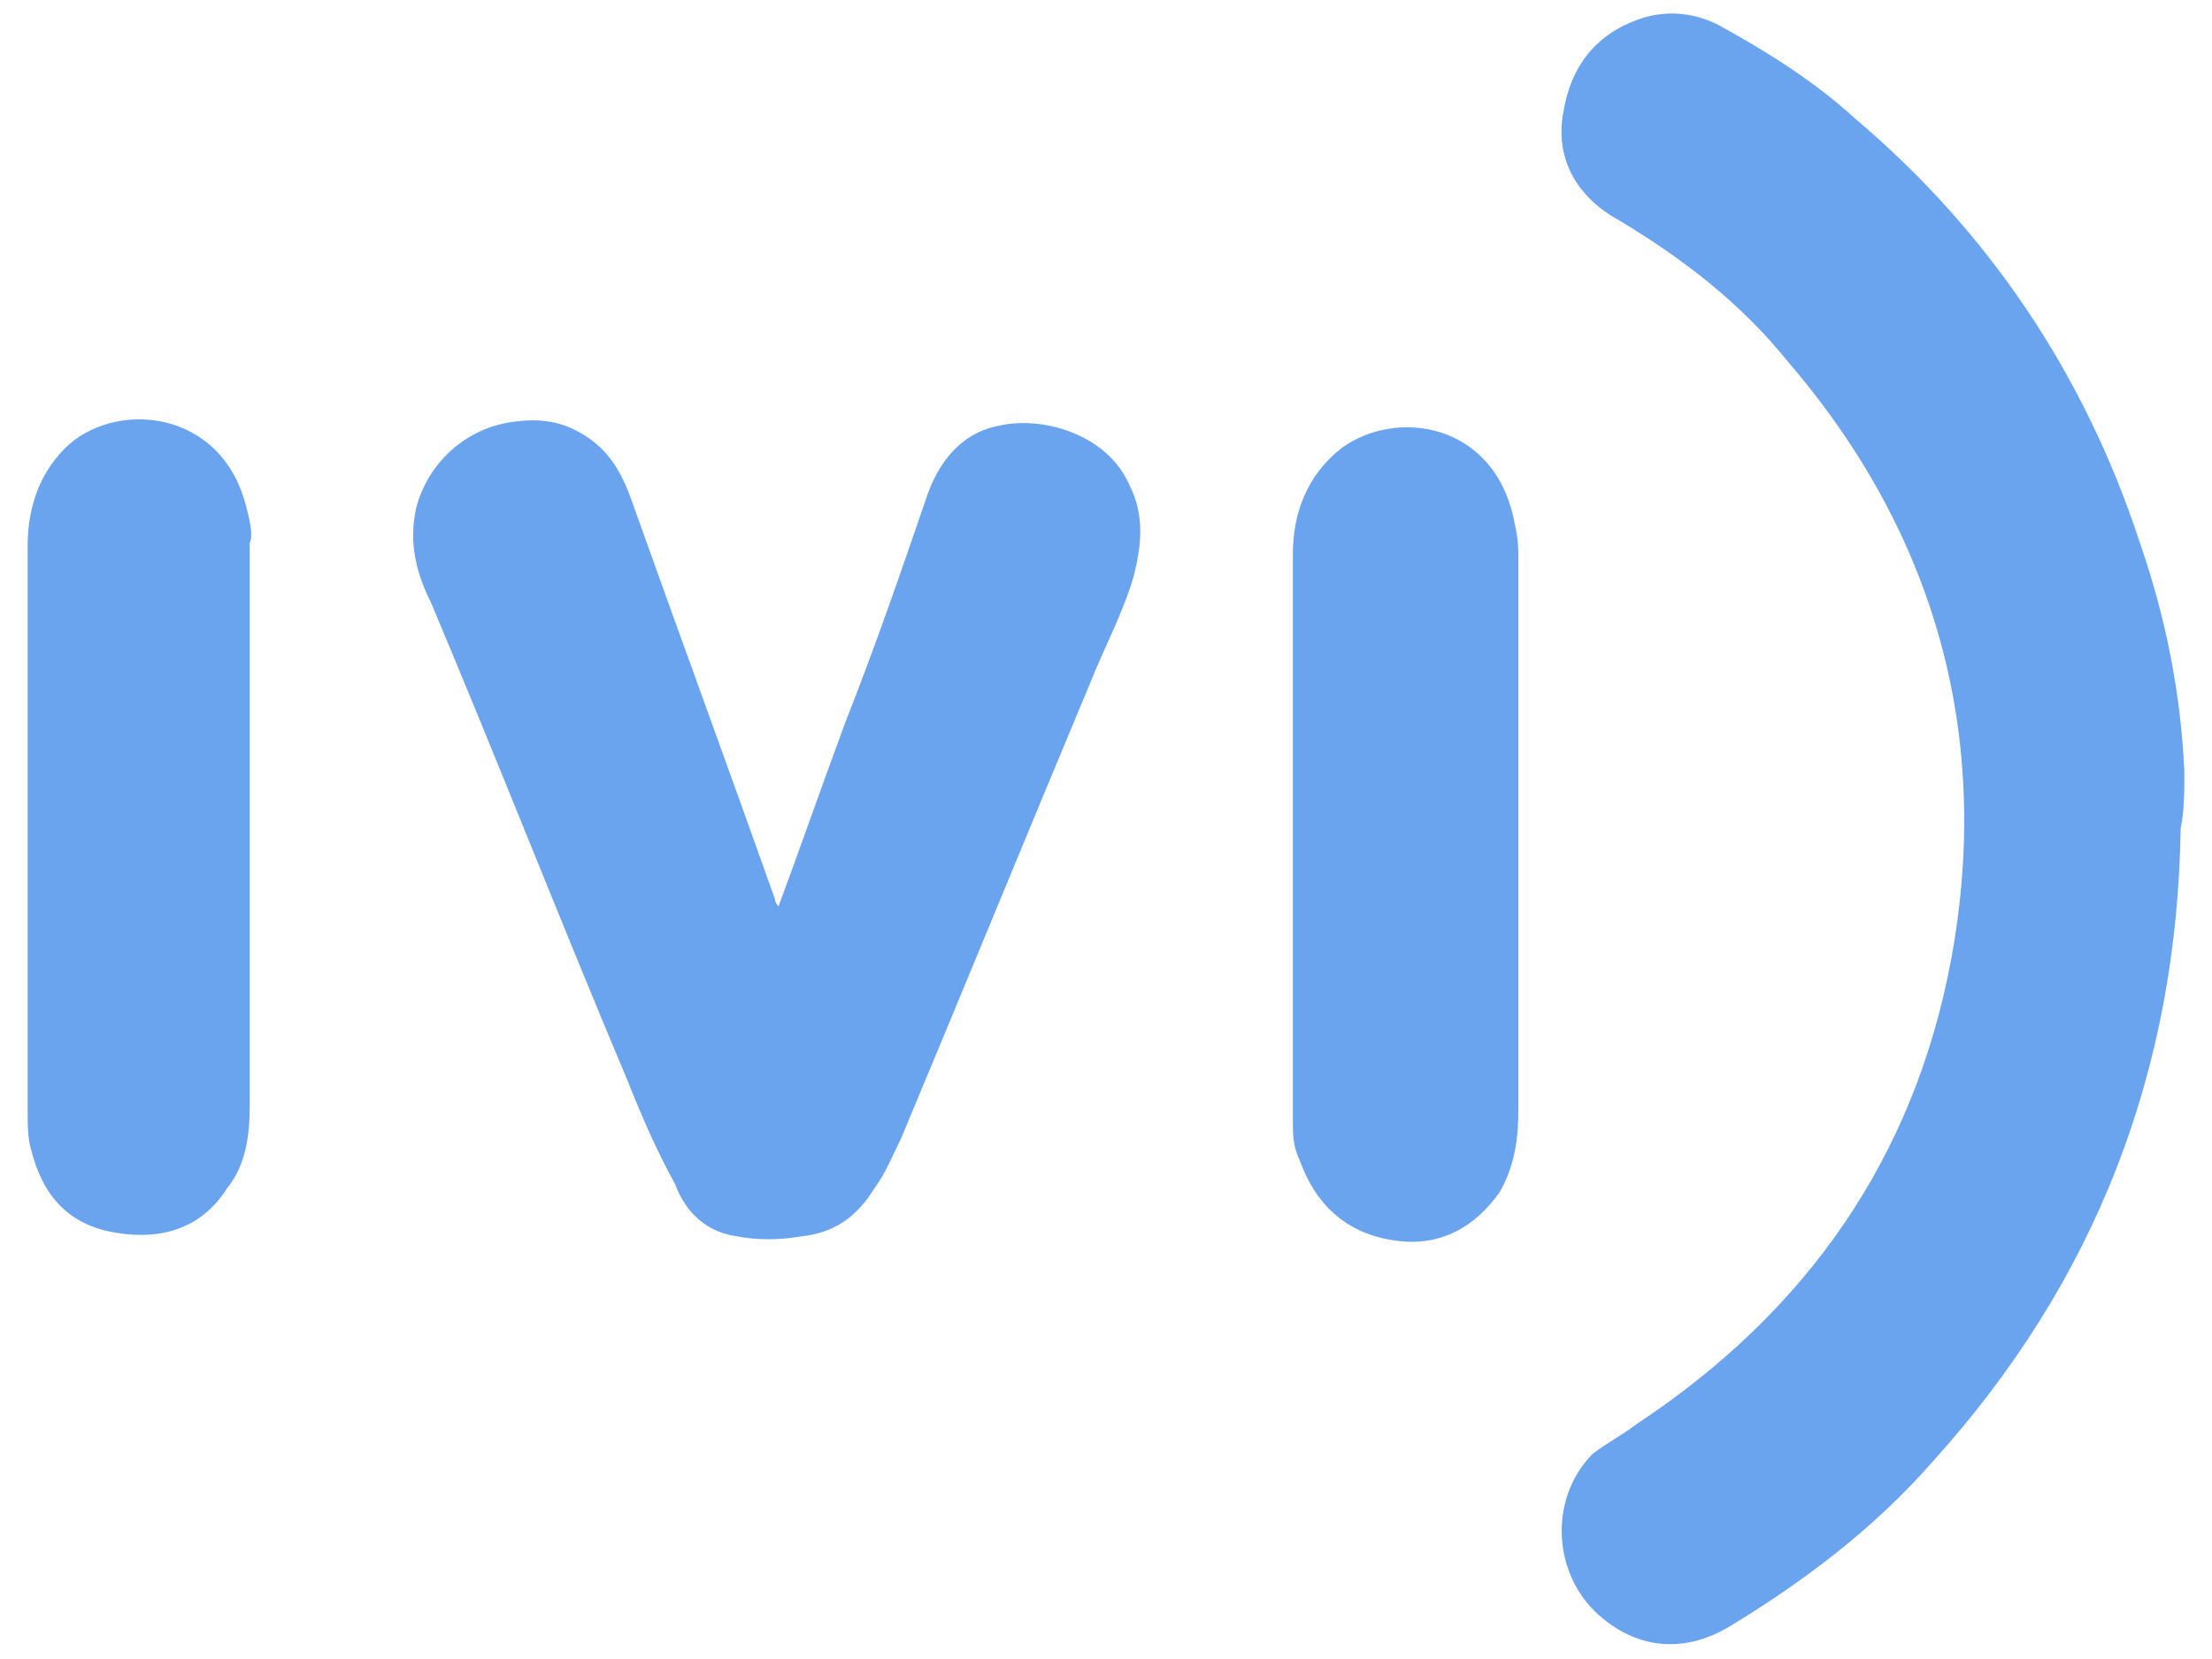
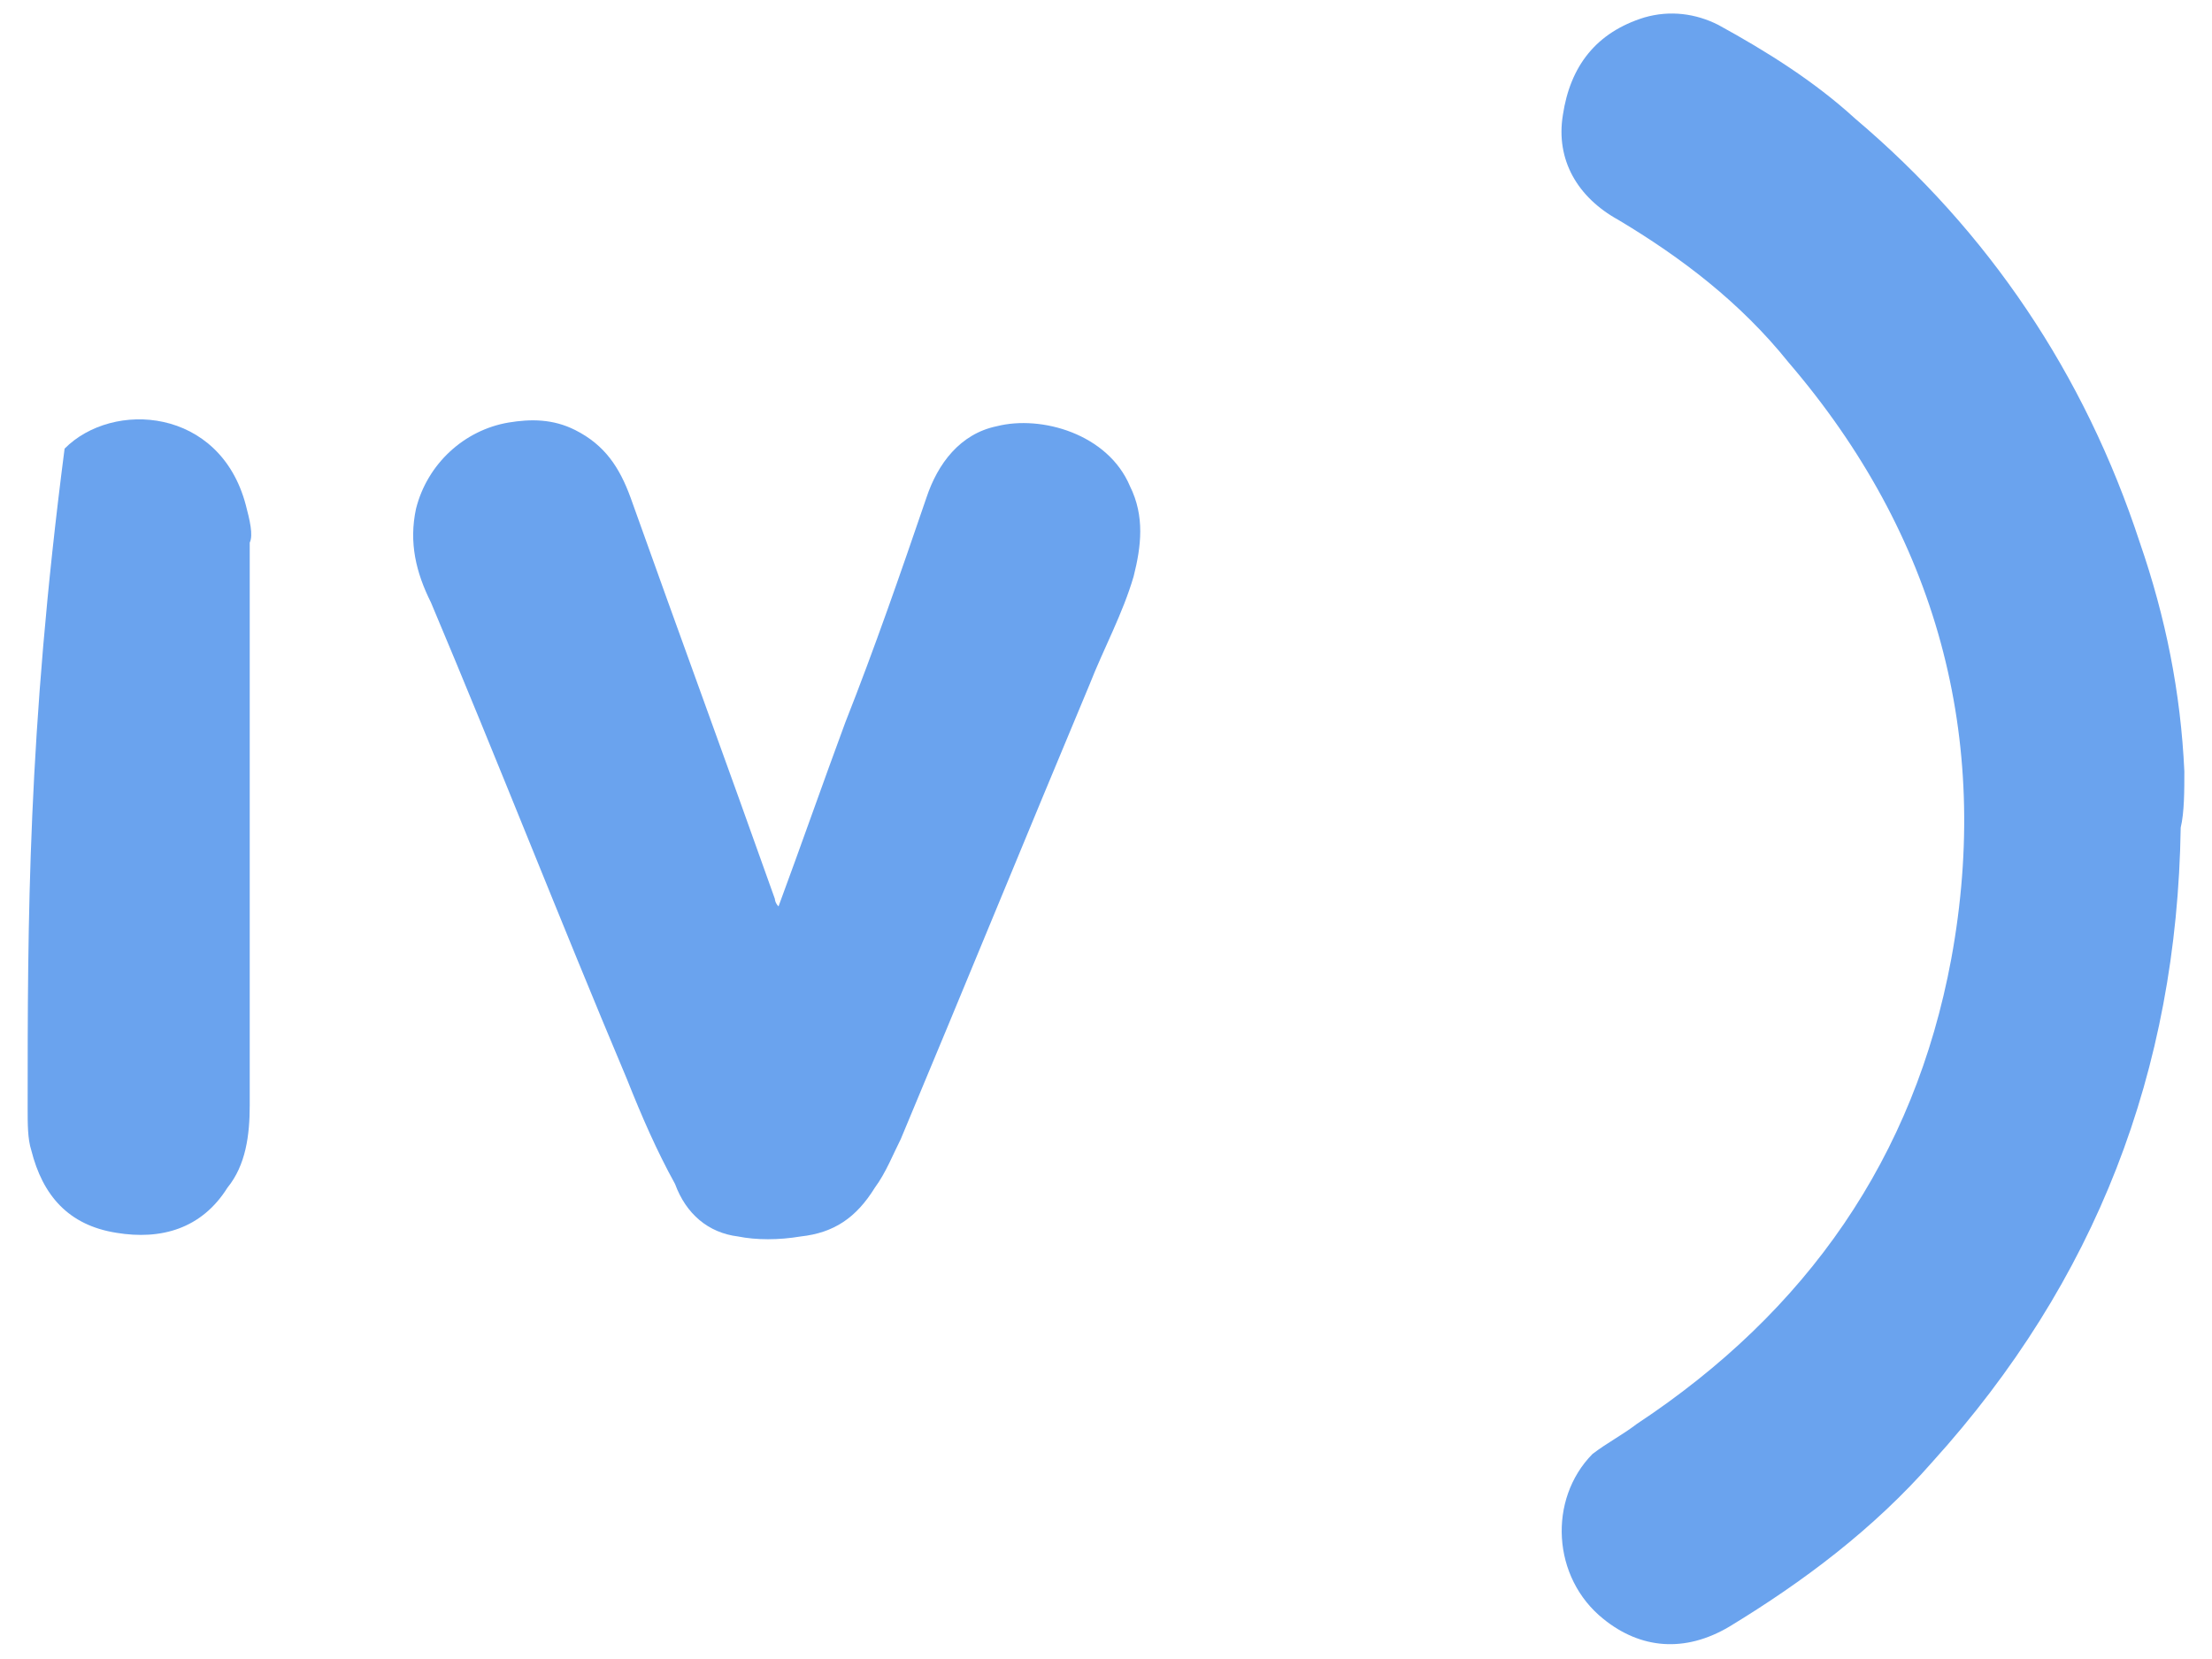
<svg xmlns="http://www.w3.org/2000/svg" width="40px" height="30px" viewBox="0 0 39 30" version="1.1">
  <g id="surface1">
    <path style=" stroke:none;fill-rule:nonzero;fill:rgb(41.569%,63.922%,93.333%);fill-opacity:1;" d="M 39 13.949 C 38.934 12.523 38.664 11.168 38.195 9.812 C 37.195 6.758 35.453 4.18 33.047 2.145 C 32.309 1.469 31.441 0.926 30.57 0.449 C 30.168 0.246 29.703 0.18 29.234 0.316 C 28.363 0.586 27.895 1.195 27.762 2.078 C 27.629 2.891 28.027 3.57 28.766 3.977 C 29.902 4.656 30.973 5.469 31.844 6.555 C 34.52 9.676 35.52 13.34 34.785 17.34 C 34.117 20.934 32.176 23.715 29.098 25.75 C 28.832 25.953 28.562 26.09 28.297 26.293 C 27.492 27.109 27.562 28.531 28.496 29.277 C 29.168 29.82 29.969 29.891 30.773 29.414 C 32.109 28.602 33.379 27.652 34.449 26.43 C 37.395 23.172 38.867 19.375 38.934 14.965 C 39 14.695 39 14.289 39 13.949 Z M 39 13.949 " />
    <path style=" stroke:none;fill-rule:nonzero;fill:rgb(41.569%,63.922%,93.333%);fill-opacity:1;" d="M 12.844 22.359 C 13.18 22.426 13.578 22.426 13.98 22.359 C 14.582 22.293 14.984 22.02 15.32 21.477 C 15.52 21.207 15.652 20.867 15.789 20.598 C 16.926 17.883 18.062 15.102 19.199 12.387 C 19.465 11.711 19.801 11.102 20 10.422 C 20.137 9.879 20.203 9.336 19.934 8.793 C 19.535 7.844 18.328 7.504 17.527 7.707 C 16.859 7.844 16.457 8.387 16.254 8.996 C 15.789 10.355 15.32 11.711 14.785 13.066 C 14.383 14.152 13.98 15.305 13.578 16.391 C 13.512 16.324 13.512 16.254 13.512 16.254 C 12.645 13.812 11.773 11.438 10.902 8.996 C 10.703 8.453 10.438 8.047 9.902 7.777 C 9.5 7.574 9.098 7.574 8.695 7.641 C 7.895 7.777 7.227 8.387 7.023 9.199 C 6.891 9.812 7.023 10.355 7.293 10.895 C 8.496 13.746 9.633 16.66 10.836 19.512 C 11.105 20.188 11.371 20.801 11.707 21.41 C 11.906 21.953 12.309 22.293 12.844 22.359 Z M 12.844 22.359 " />
-     <path style=" stroke:none;fill-rule:nonzero;fill:rgb(41.569%,63.922%,93.333%);fill-opacity:1;" d="M 24.684 22.426 C 25.488 22.562 26.156 22.223 26.625 21.547 C 26.891 21.07 26.957 20.598 26.957 20.055 C 26.957 18.426 26.957 16.73 26.957 15.102 C 26.957 13.473 26.957 11.777 26.957 10.148 C 26.957 9.945 26.957 9.742 26.891 9.473 C 26.559 7.641 24.75 7.367 23.746 8.113 C 23.145 8.59 22.879 9.27 22.879 10.016 C 22.879 13.406 22.879 16.867 22.879 20.258 C 22.879 20.527 22.879 20.73 23.012 21.004 C 23.281 21.75 23.816 22.293 24.684 22.426 Z M 24.684 22.426 " />
-     <path style=" stroke:none;fill-rule:nonzero;fill:rgb(41.569%,63.922%,93.333%);fill-opacity:1;" d="M 3.945 9.133 C 3.48 7.367 1.539 7.234 0.668 8.113 C 0.199 8.59 0 9.199 0 9.879 C 0 13.27 0 16.66 0 20.055 C 0 20.324 0 20.598 0.066 20.801 C 0.27 21.613 0.734 22.156 1.605 22.293 C 2.41 22.426 3.145 22.223 3.613 21.477 C 3.945 21.07 4.016 20.527 4.016 19.984 C 4.016 18.289 4.016 16.594 4.016 14.898 C 4.016 13.203 4.016 11.508 4.016 9.812 C 4.082 9.676 4.016 9.402 3.945 9.133 Z M 3.945 9.133 " />
+     <path style=" stroke:none;fill-rule:nonzero;fill:rgb(41.569%,63.922%,93.333%);fill-opacity:1;" d="M 3.945 9.133 C 3.48 7.367 1.539 7.234 0.668 8.113 C 0 13.27 0 16.66 0 20.055 C 0 20.324 0 20.598 0.066 20.801 C 0.27 21.613 0.734 22.156 1.605 22.293 C 2.41 22.426 3.145 22.223 3.613 21.477 C 3.945 21.07 4.016 20.527 4.016 19.984 C 4.016 18.289 4.016 16.594 4.016 14.898 C 4.016 13.203 4.016 11.508 4.016 9.812 C 4.082 9.676 4.016 9.402 3.945 9.133 Z M 3.945 9.133 " />
  </g>
</svg>